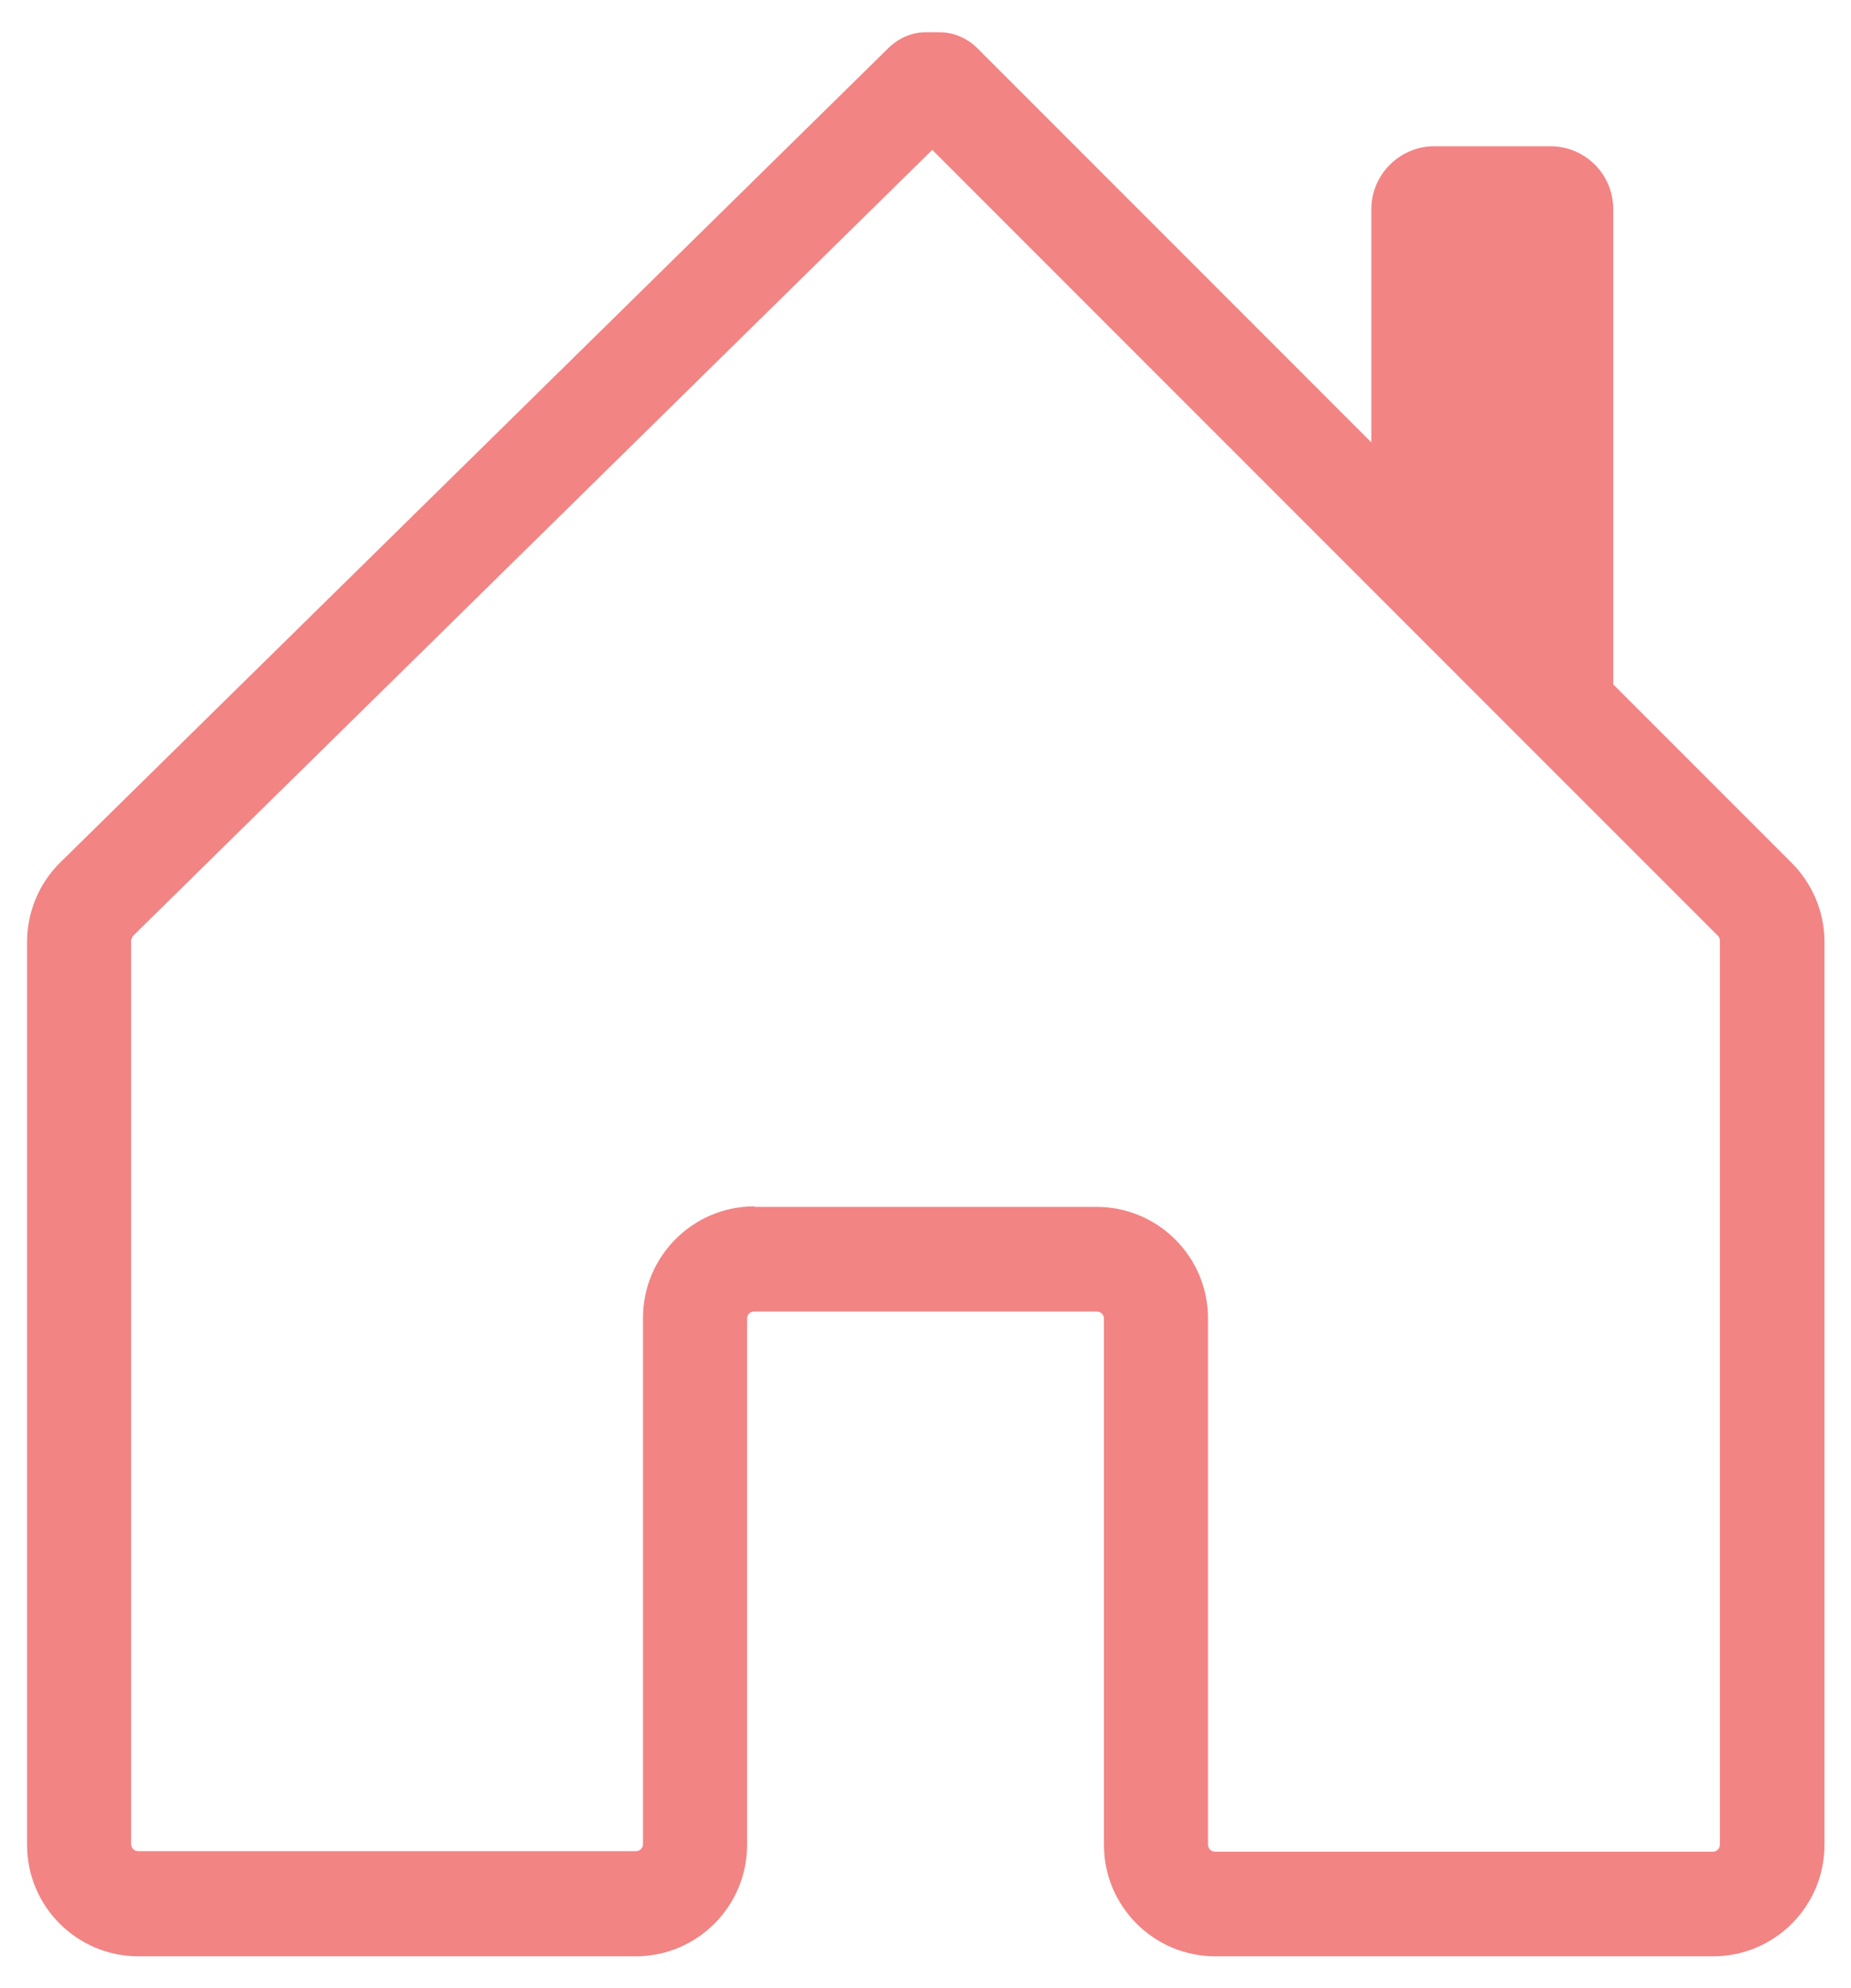
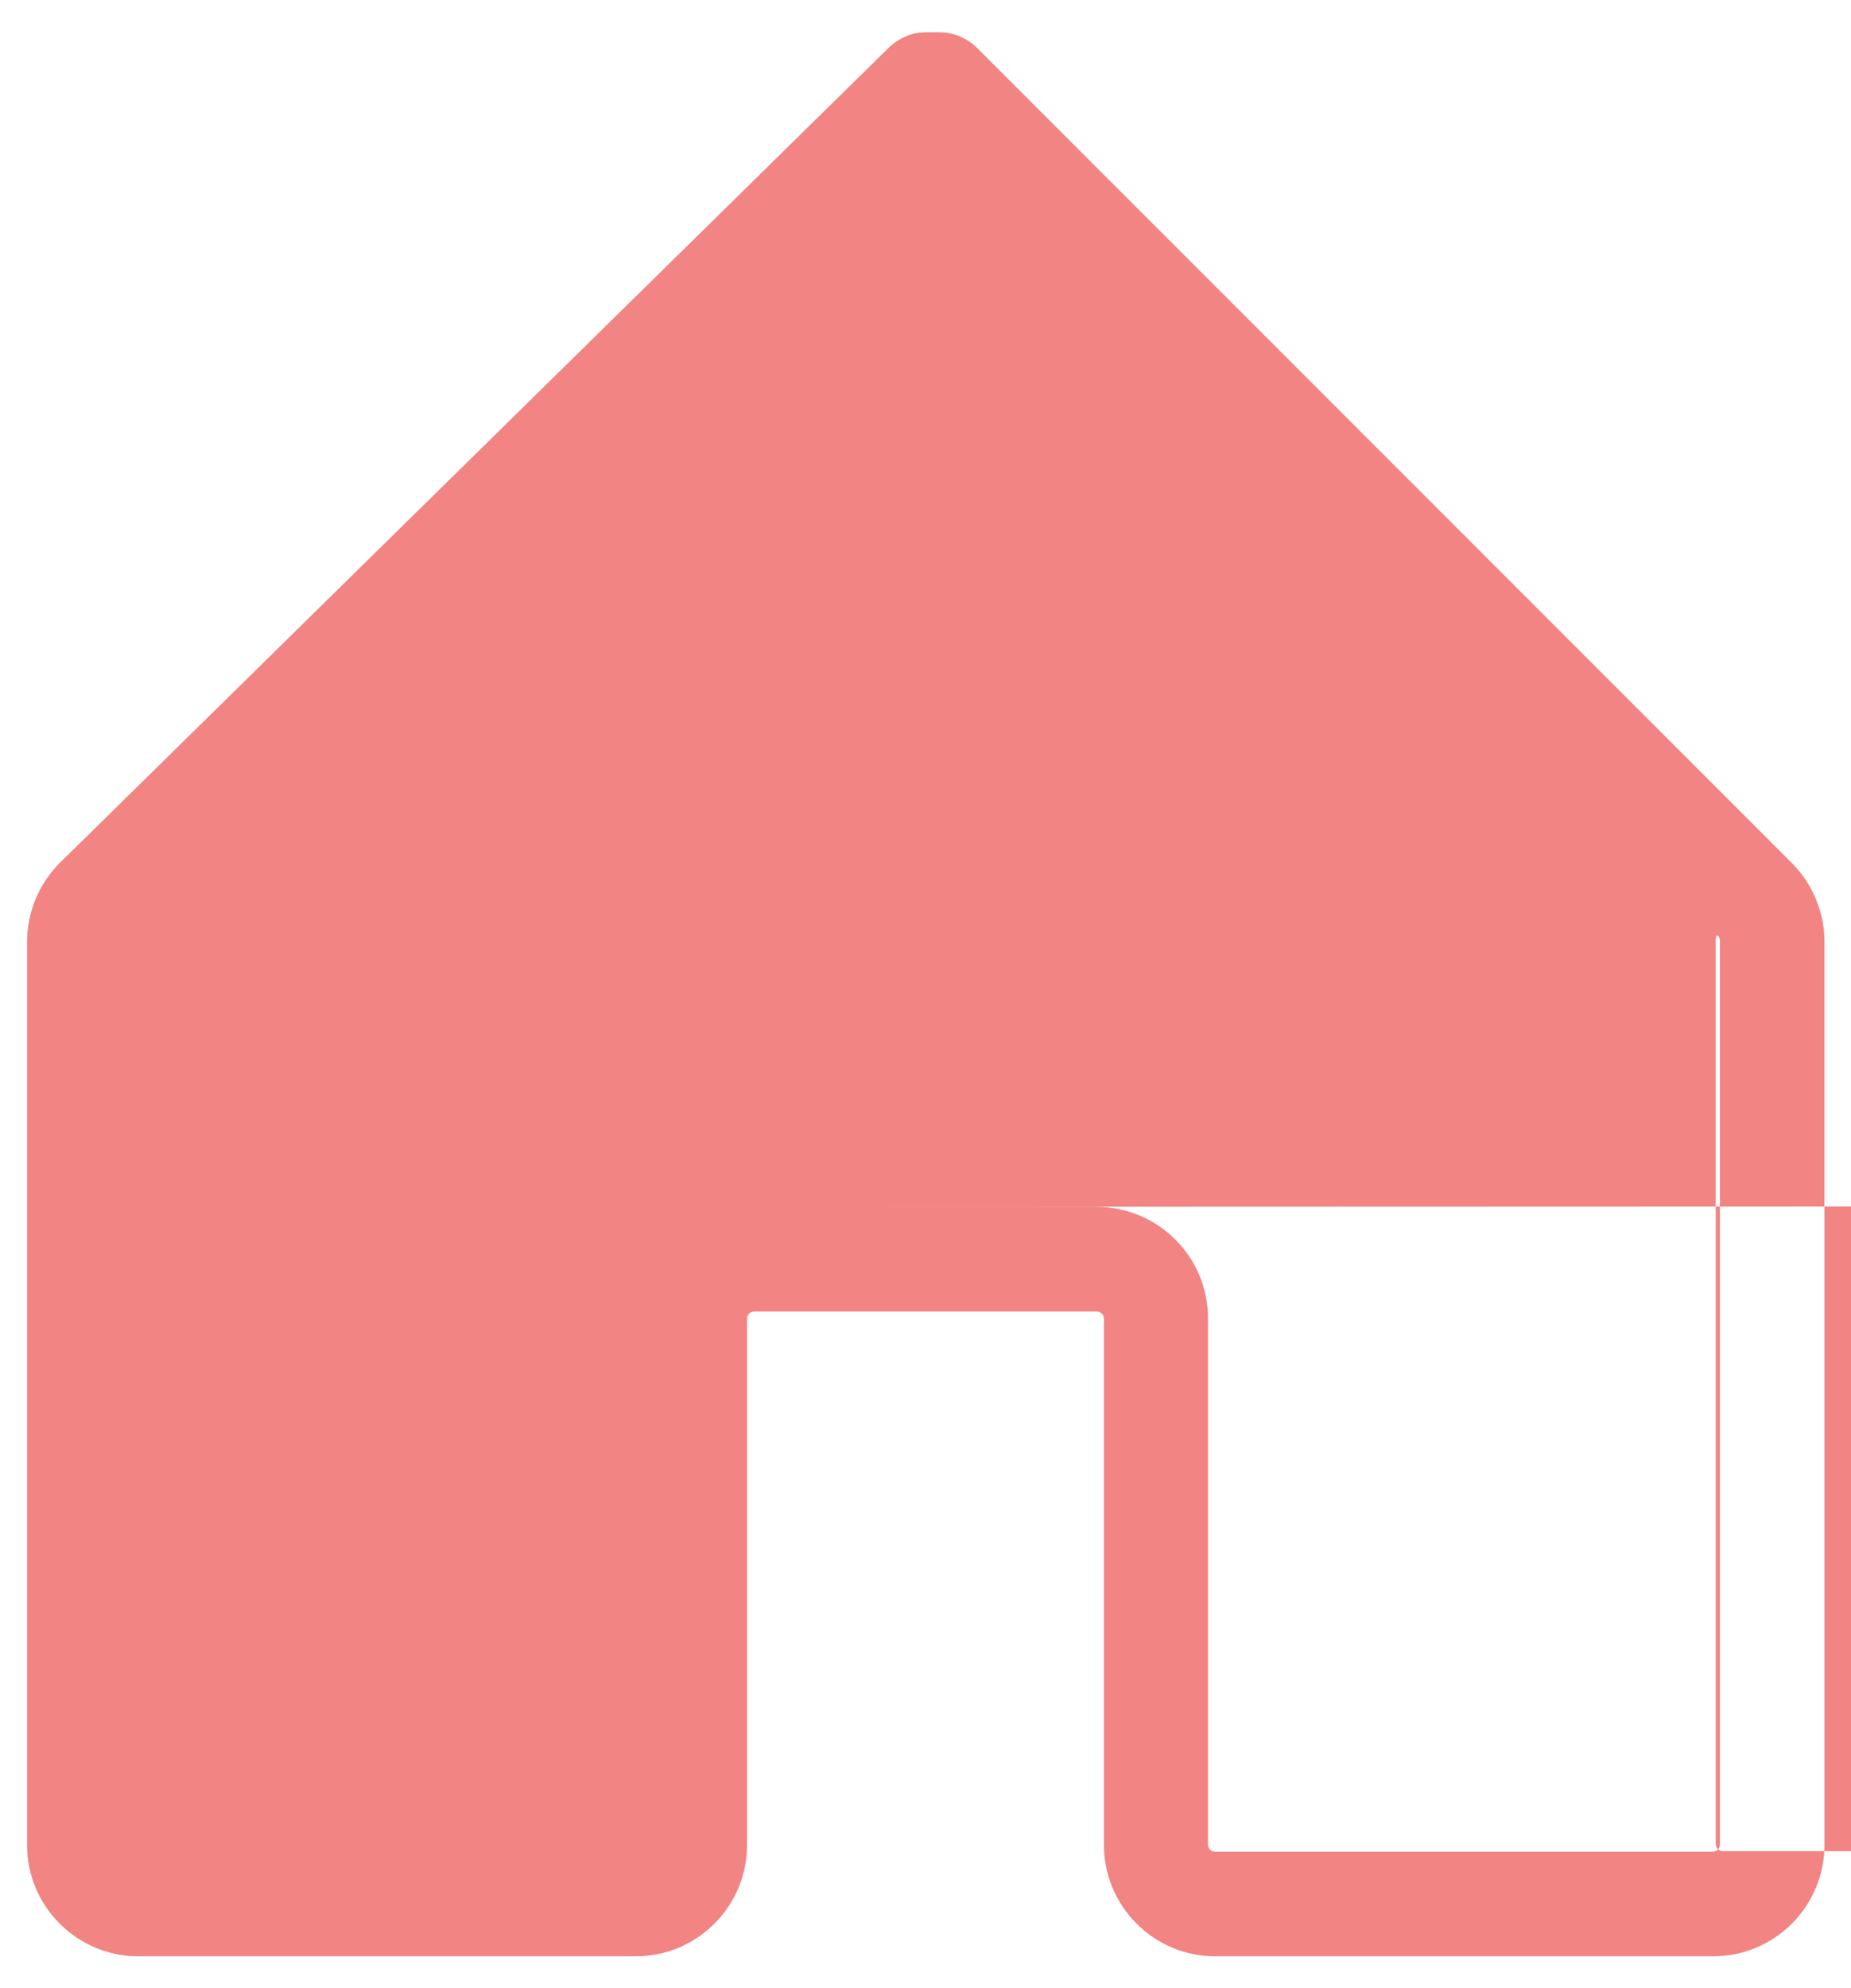
<svg xmlns="http://www.w3.org/2000/svg" id="Layer_1" version="1.1" viewBox="0 0 35.58 38.2">
  <defs>
    <style>
      .st0 {
        fill: #f28484;
      }
    </style>
  </defs>
-   <path class="st0" d="M32.92,37.59h-9.56c-1.18,0-2.14-.96-2.14-2.14v-10.11c0-.08-.06-.14-.14-.14h-6.58c-.08,0-.14.06-.14.14v10.11c0,1.18-.96,2.14-2.14,2.14H2.66c-1.18,0-2.14-.96-2.14-2.14v-17.35c0-.57.23-1.13.64-1.53L17.09.91c.19-.18.44-.29.7-.29h.27c.27,0,.52.11.71.29l15.67,15.67c.4.4.63.95.63,1.51v17.36c0,1.18-.96,2.14-2.14,2.14h-.01ZM14.5,23.19h6.58c1.18,0,2.14.96,2.14,2.14v10.11c0,.08.06.14.14.14h9.56c.08,0,.14-.06.14-.14v-17.36s0-.07-.04-.1L17.92,2.88,2.56,17.98s-.04.06-.04.1v17.35c0,.08.06.14.14.14h9.56c.08,0,.14-.06.14-.14v-10.11c0-1.18.96-2.14,2.14-2.14h0Z" />
-   <path class="st0" d="M31.01,4.02v9.61h-.94l-3.71-3.71v-5.9c0-.67.55-1.21,1.21-1.21h2.23c.67,0,1.21.54,1.21,1.21Z" />
+   <path class="st0" d="M32.92,37.59h-9.56c-1.18,0-2.14-.96-2.14-2.14v-10.11c0-.08-.06-.14-.14-.14h-6.58c-.08,0-.14.06-.14.14v10.11c0,1.18-.96,2.14-2.14,2.14H2.66c-1.18,0-2.14-.96-2.14-2.14v-17.35c0-.57.23-1.13.64-1.53L17.09.91c.19-.18.44-.29.7-.29h.27c.27,0,.52.11.71.29l15.67,15.67c.4.4.63.95.63,1.51v17.36c0,1.18-.96,2.14-2.14,2.14h-.01ZM14.5,23.19h6.58c1.18,0,2.14.96,2.14,2.14v10.11c0,.08.06.14.14.14h9.56c.08,0,.14-.06.14-.14v-17.36s0-.07-.04-.1s-.04.06-.04.1v17.35c0,.08.06.14.14.14h9.56c.08,0,.14-.06.14-.14v-10.11c0-1.18.96-2.14,2.14-2.14h0Z" />
</svg>